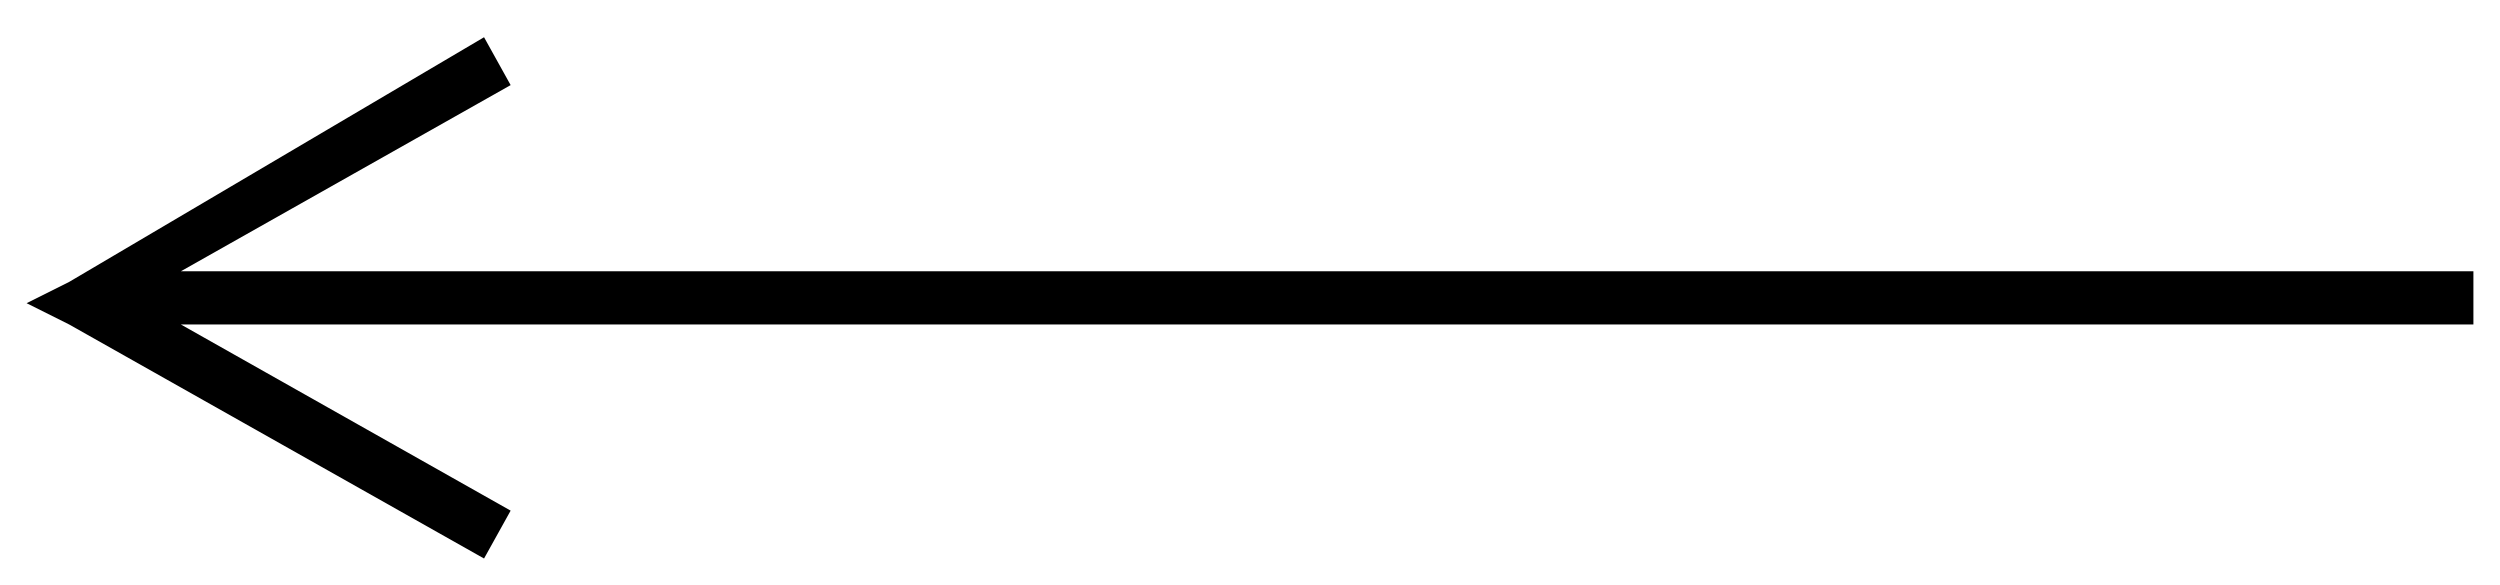
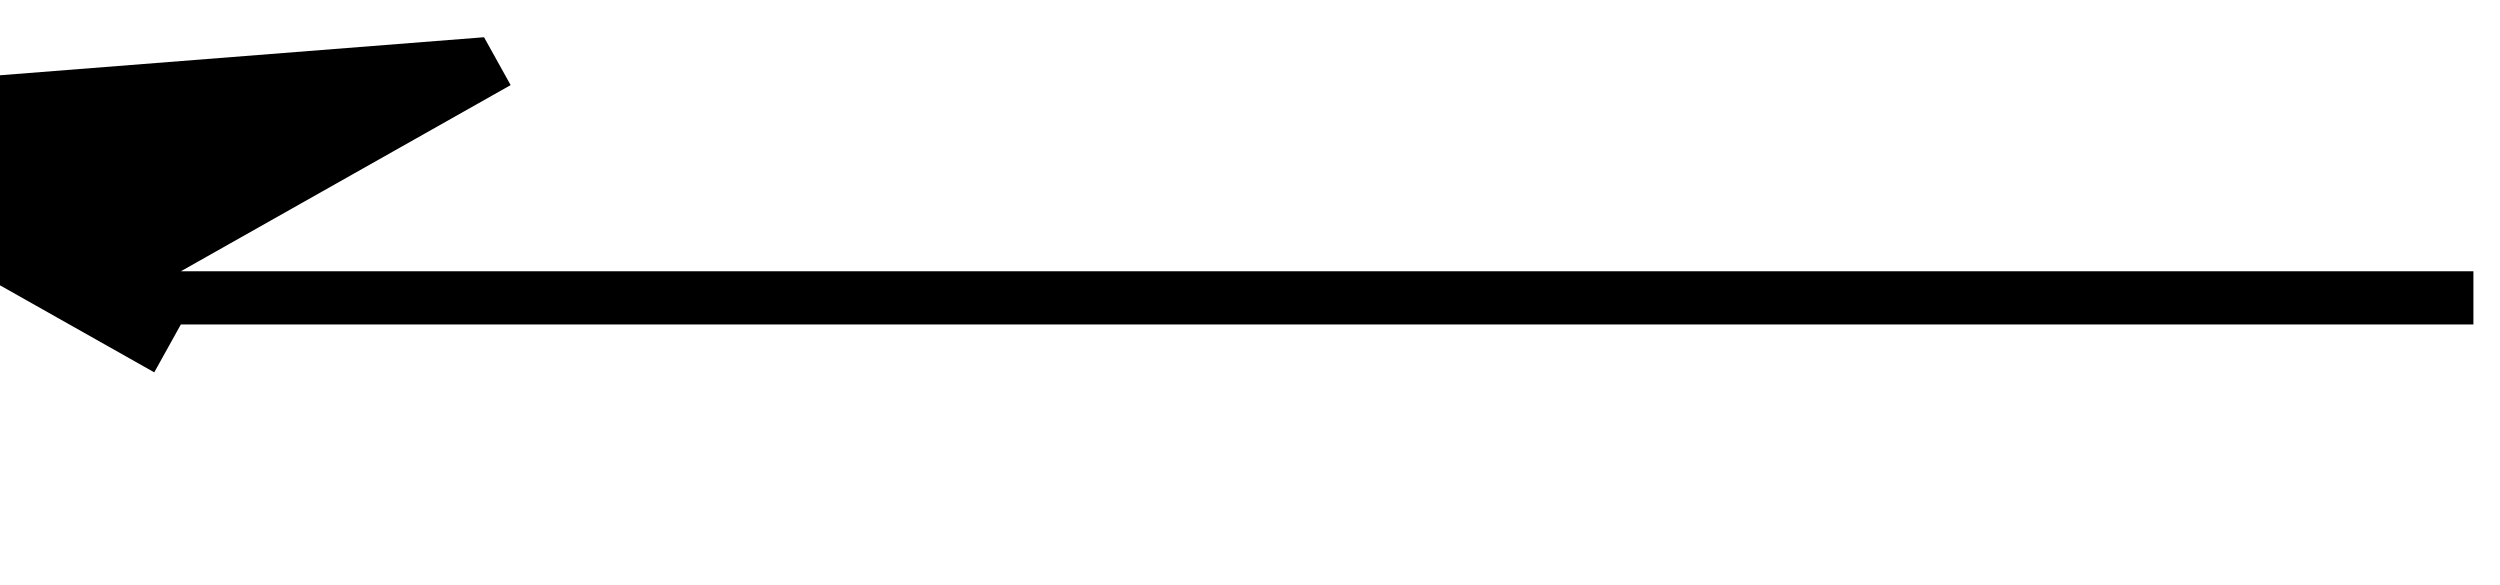
<svg xmlns="http://www.w3.org/2000/svg" version="1.1" id="Layer_1" x="0px" y="0px" viewBox="0 0 47 11" style="enable-background:new 0 0 47 11;" xml:space="preserve">
  <g id="Individual-Listing">
    <g id="_x30_6-Individual-Listing" transform="translate(-67, -439)">
-       <path id="Path-4" class="st0" d="M76.1,439.7l0.5,0.9l-6.2,3.5h43.1v1H70.4l6.2,3.5l-0.5,0.9l-7.8-4.4l-0.8-0.4l0.8-0.4    L76.1,439.7z" />
+       <path id="Path-4" class="st0" d="M76.1,439.7l0.5,0.9l-6.2,3.5h43.1v1H70.4l-0.5,0.9l-7.8-4.4l-0.8-0.4l0.8-0.4    L76.1,439.7z" />
    </g>
  </g>
</svg>